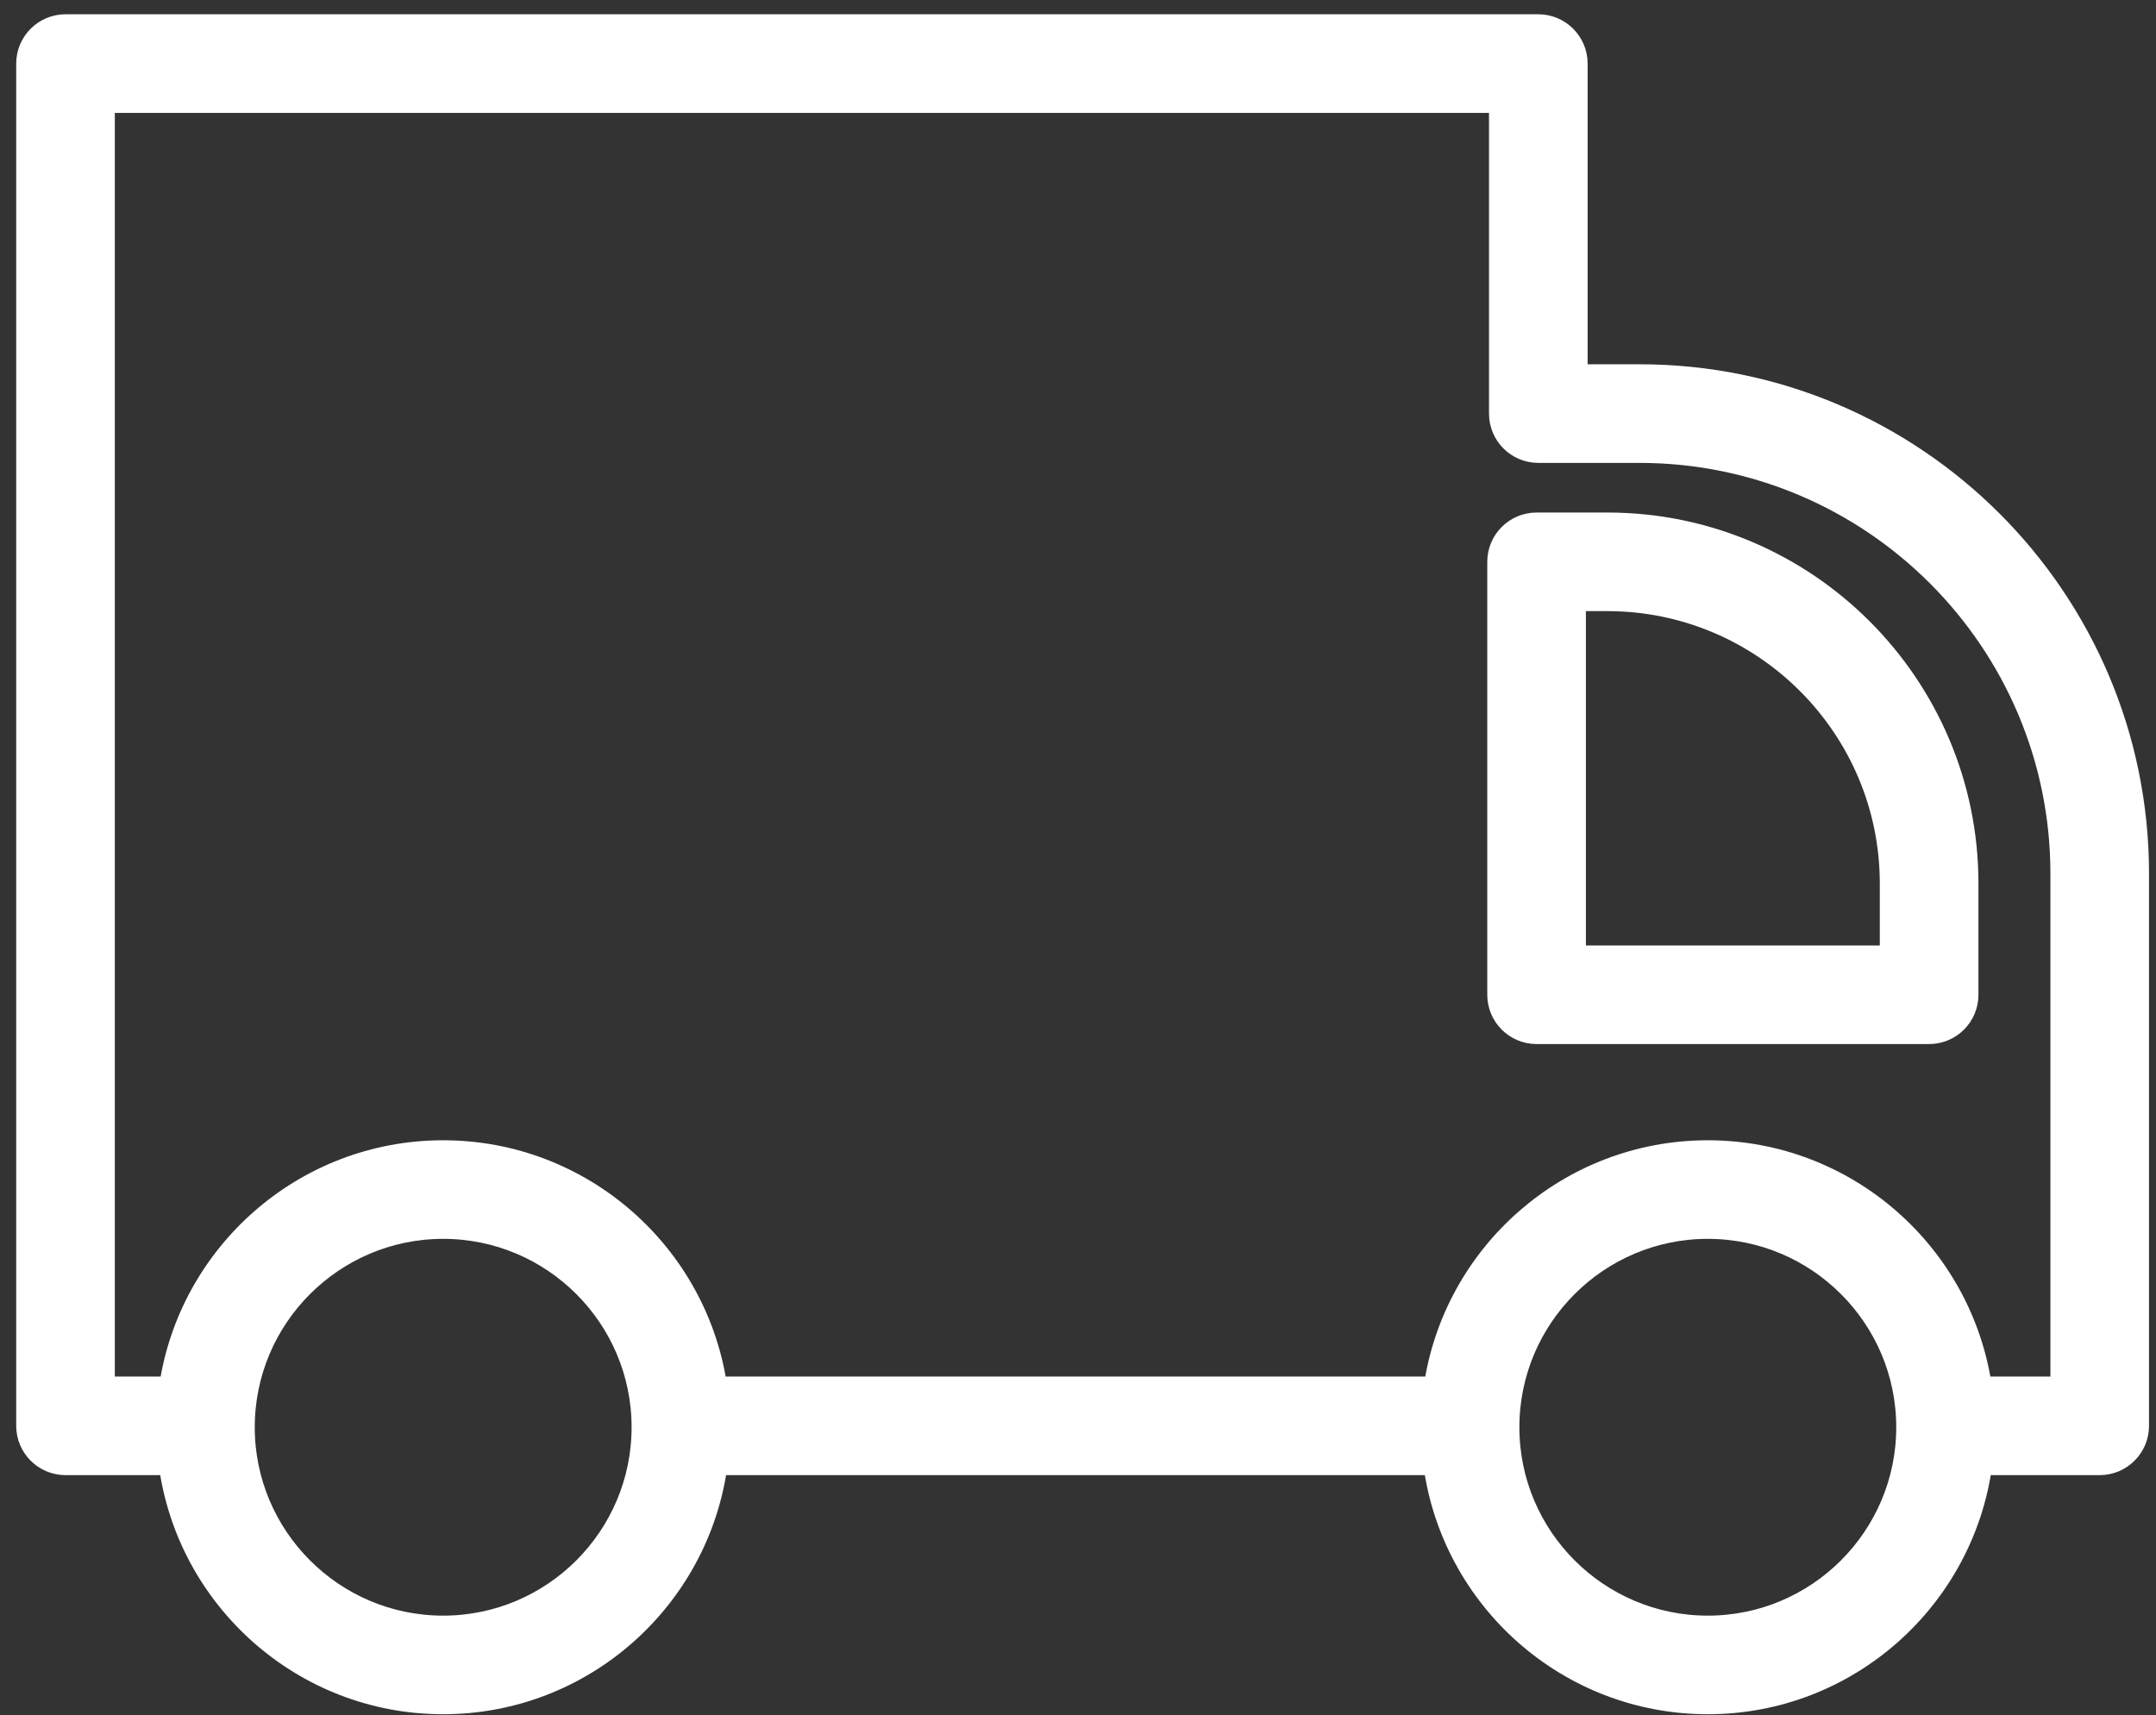
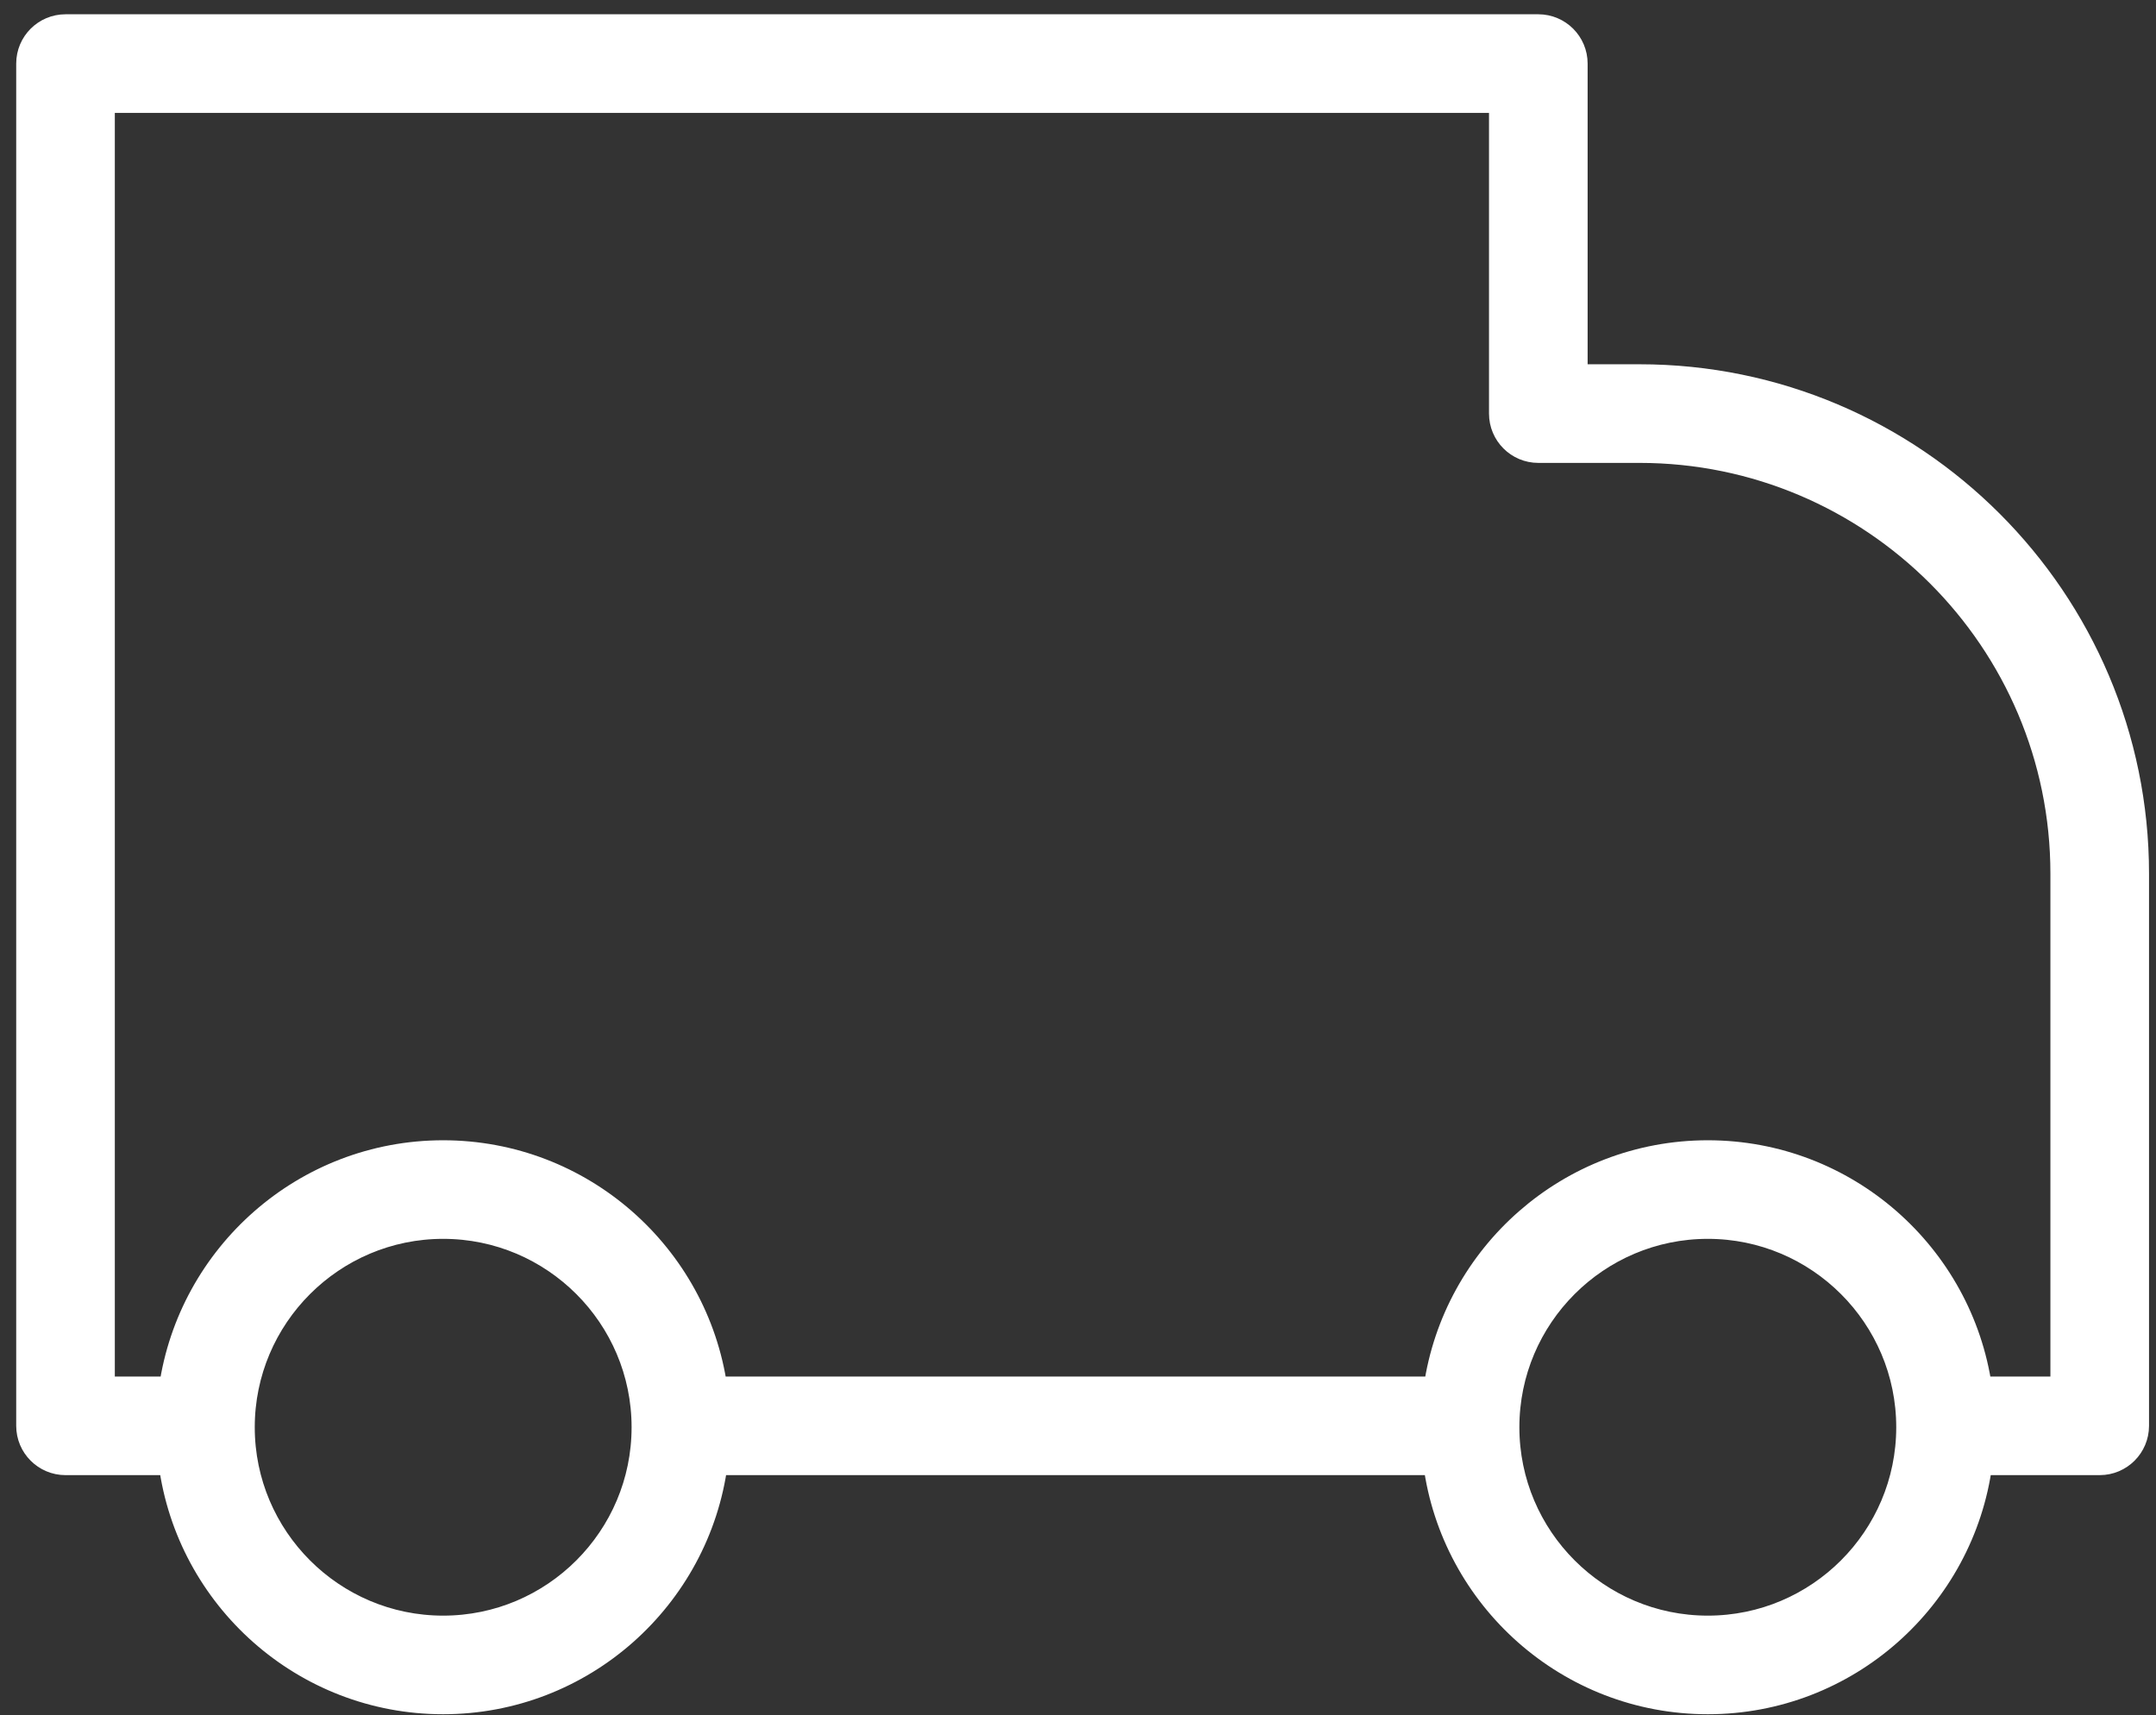
<svg xmlns="http://www.w3.org/2000/svg" width="93" height="74" viewBox="0 0 93 74" fill="none">
  <rect x="0" y="0" width="93" height="74" fill="#333333" stroke="none" />
  <path d="M1.199 2.743V61.515C1.199 62.413 1.928 63.142 2.826 63.142H7.342C8.111 68.955 13.094 73.458 19.115 73.458C25.137 73.458 30.12 68.956 30.89 63.142H61.892C62.662 68.956 67.644 73.458 73.667 73.458C79.689 73.458 84.672 68.956 85.442 63.142H90.572C91.47 63.142 92.199 62.413 92.199 61.515V37.692C92.199 25.85 82.565 16.216 70.723 16.216H67.983V2.743C67.983 1.845 67.254 1.116 66.356 1.116H2.826C1.928 1.116 1.199 1.844 1.199 2.743ZM65.039 61.576C65.039 56.818 68.91 52.948 73.667 52.948C78.424 52.948 82.295 56.818 82.295 61.576C82.295 66.333 78.424 70.204 73.667 70.204C68.91 70.204 65.039 66.333 65.039 61.576ZM10.489 61.576C10.489 56.818 14.36 52.948 19.116 52.948C23.874 52.948 27.744 56.818 27.744 61.576C27.744 66.333 23.874 70.204 19.116 70.204C14.359 70.204 10.489 66.333 10.489 61.576ZM4.453 59.888V4.37H64.729V17.844C64.729 18.742 65.457 19.471 66.356 19.471H70.723C80.77 19.471 88.945 27.646 88.945 37.692V59.888H85.428C84.606 54.133 79.646 49.695 73.667 49.695C67.688 49.695 62.728 54.132 61.906 59.888H30.876C30.054 54.133 25.094 49.695 19.115 49.695C13.136 49.695 8.178 54.132 7.355 59.888H4.453Z" fill="white" stroke="white" />
-   <path d="M64.654 24.239V42.917C64.654 43.815 65.383 44.544 66.281 44.544H83.214C84.112 44.544 84.841 43.815 84.841 42.917V38.118C84.841 29.567 77.885 22.612 69.335 22.612H66.282C65.383 22.612 64.654 23.341 64.654 24.239ZM67.908 25.866H69.334C76.09 25.866 81.586 31.363 81.586 38.118V41.29H67.908V25.866Z" fill="white" stroke="white" />
</svg>